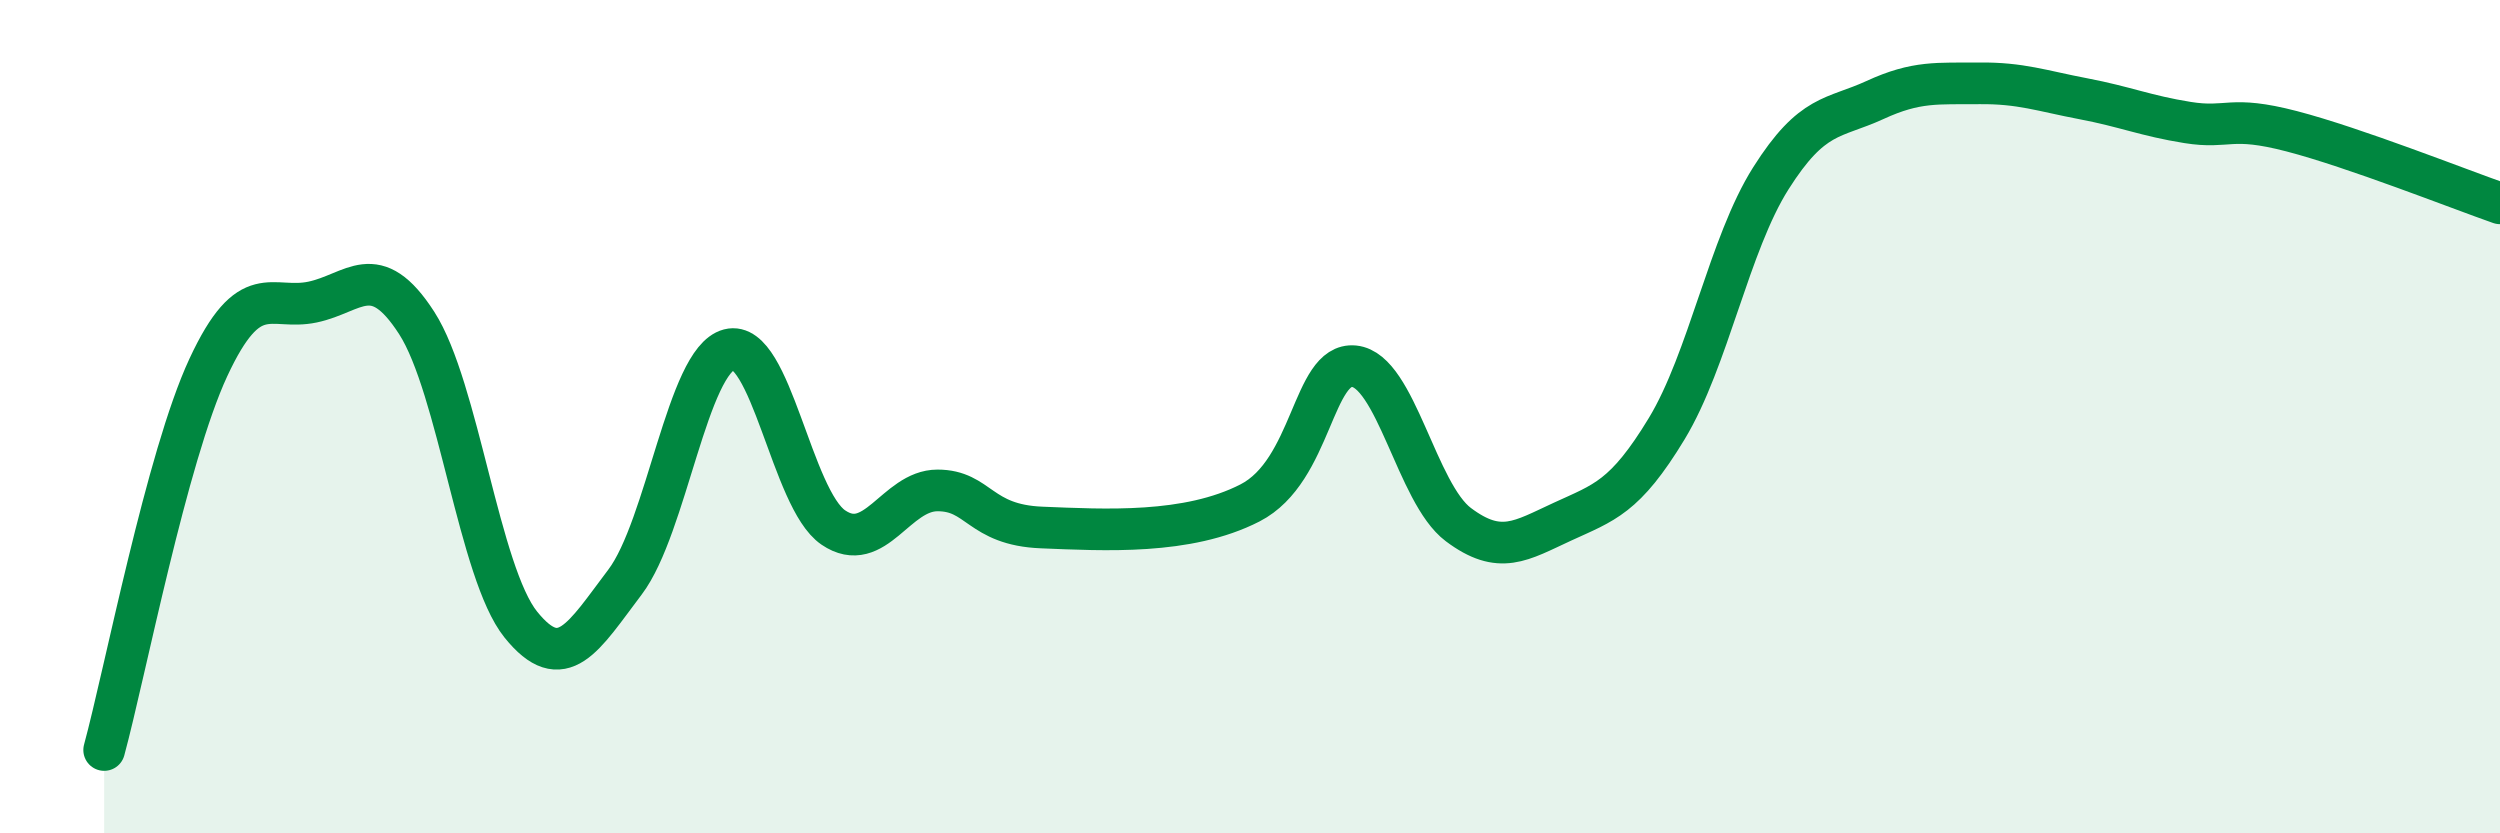
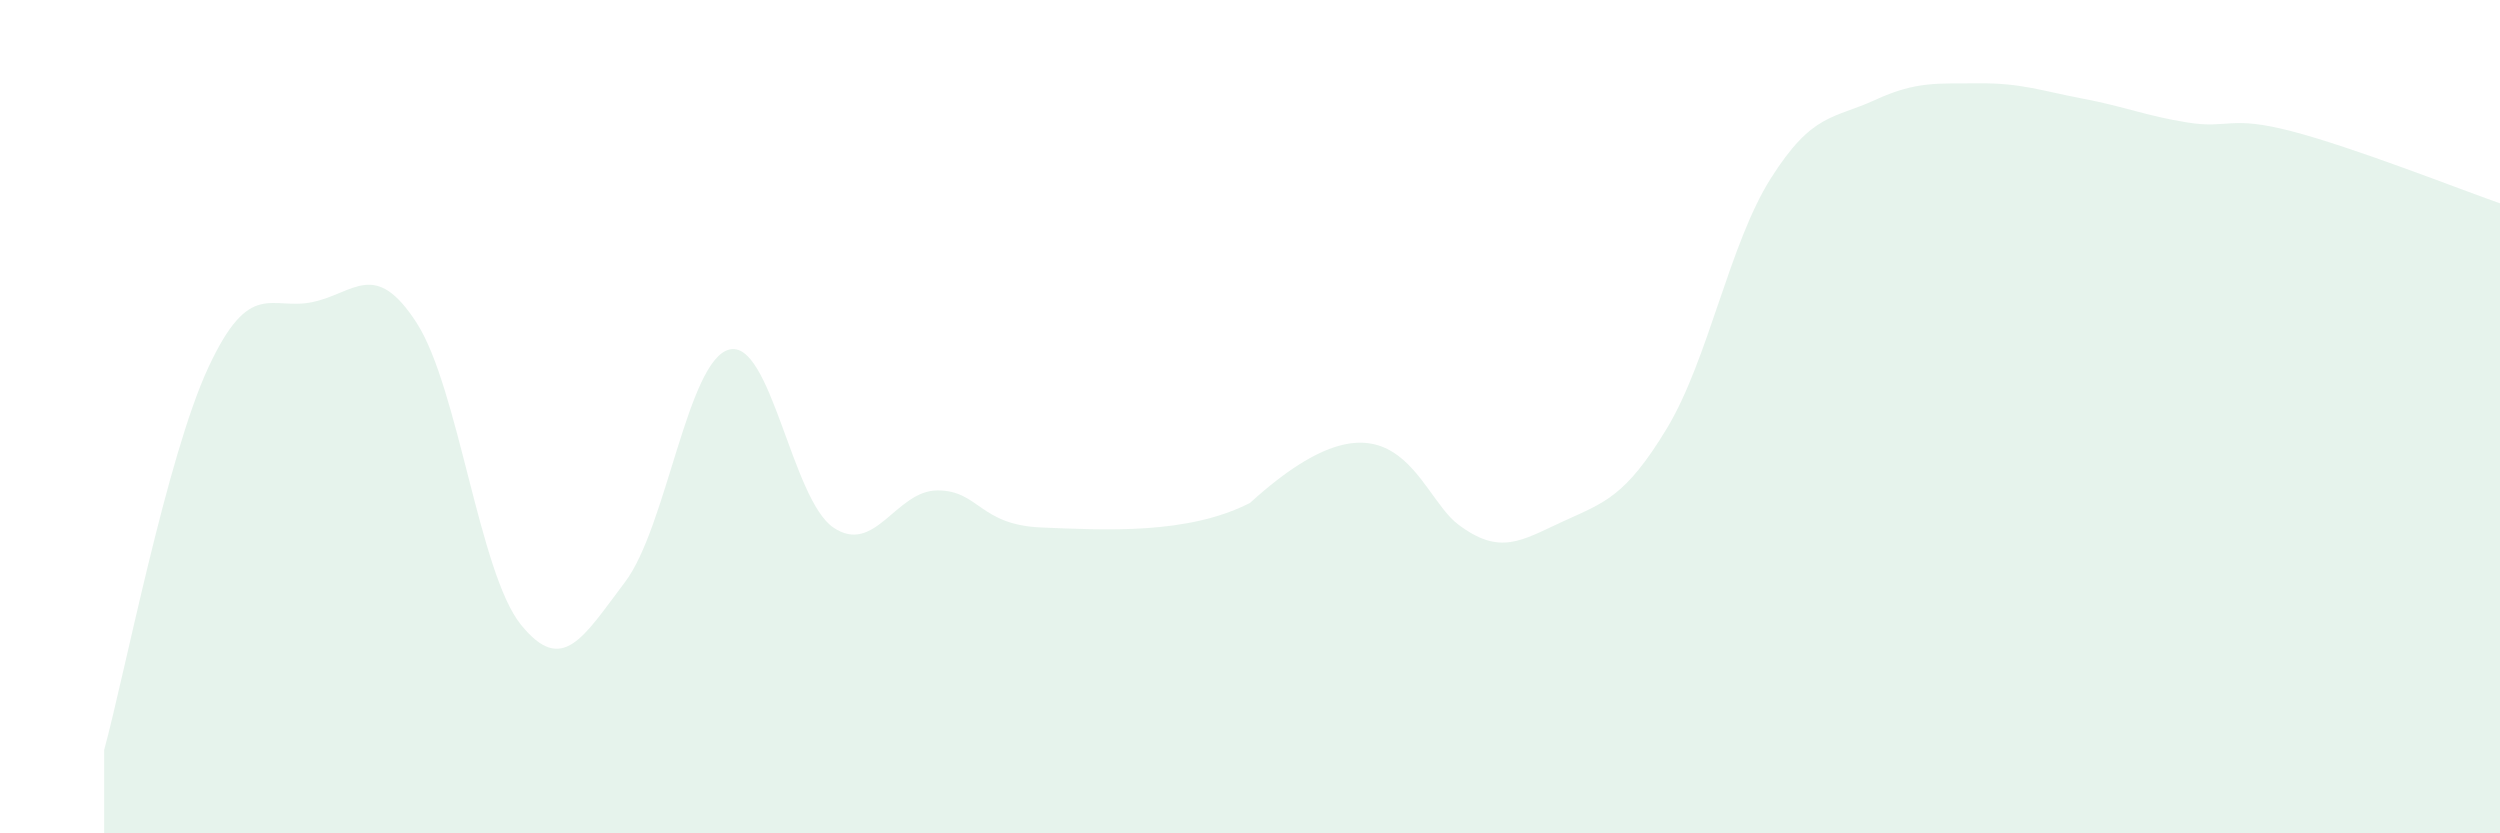
<svg xmlns="http://www.w3.org/2000/svg" width="60" height="20" viewBox="0 0 60 20">
-   <path d="M 2.5,18 C 3,16.16 4,10.97 5,8.82 C 6,6.67 6.5,7.46 7.5,7.25 C 8.5,7.04 9,6.2 10,7.75 C 11,9.3 11.5,13.75 12.5,14.99 C 13.5,16.23 14,15.29 15,13.97 C 16,12.65 16.5,8.65 17.5,8.39 C 18.5,8.13 19,11.98 20,12.66 C 21,13.34 21.5,11.77 22.5,11.77 C 23.5,11.77 23.5,12.6 25,12.66 C 26.5,12.72 28.5,12.84 30,12.07 C 31.5,11.3 31.5,8.69 32.5,8.79 C 33.5,8.89 34,11.84 35,12.59 C 36,13.34 36.5,12.98 37.5,12.52 C 38.5,12.06 39,11.94 40,10.29 C 41,8.64 41.5,5.86 42.5,4.28 C 43.5,2.7 44,2.86 45,2.4 C 46,1.94 46.5,2.01 47.5,2 C 48.5,1.99 49,2.18 50,2.37 C 51,2.56 51.5,2.78 52.5,2.94 C 53.5,3.1 53.5,2.76 55,3.15 C 56.5,3.54 59,4.53 60,4.88L60 20L2.5 20Z" fill="#008740" opacity="0.1" stroke-linecap="round" stroke-linejoin="round" />
-   <path d="M 2.5,18 C 3,16.16 4,10.97 5,8.82 C 6,6.67 6.5,7.46 7.5,7.25 C 8.5,7.04 9,6.2 10,7.75 C 11,9.3 11.5,13.75 12.5,14.99 C 13.5,16.23 14,15.29 15,13.97 C 16,12.65 16.5,8.65 17.5,8.39 C 18.5,8.13 19,11.98 20,12.66 C 21,13.34 21.5,11.77 22.5,11.77 C 23.5,11.77 23.5,12.6 25,12.66 C 26.5,12.72 28.5,12.84 30,12.07 C 31.5,11.3 31.5,8.69 32.5,8.79 C 33.5,8.89 34,11.84 35,12.59 C 36,13.34 36.5,12.98 37.5,12.52 C 38.5,12.06 39,11.94 40,10.29 C 41,8.64 41.5,5.86 42.5,4.28 C 43.5,2.7 44,2.86 45,2.4 C 46,1.94 46.5,2.01 47.5,2 C 48.5,1.99 49,2.18 50,2.37 C 51,2.56 51.5,2.78 52.5,2.94 C 53.5,3.1 53.5,2.76 55,3.15 C 56.5,3.54 59,4.53 60,4.88" stroke="#008740" stroke-width="1" fill="none" stroke-linecap="round" stroke-linejoin="round" />
+   <path d="M 2.5,18 C 3,16.16 4,10.97 5,8.82 C 6,6.67 6.5,7.46 7.5,7.25 C 8.5,7.04 9,6.2 10,7.75 C 11,9.3 11.5,13.75 12.5,14.99 C 13.5,16.23 14,15.29 15,13.97 C 16,12.65 16.5,8.65 17.5,8.39 C 18.5,8.13 19,11.98 20,12.66 C 21,13.34 21.5,11.77 22.5,11.77 C 23.5,11.77 23.5,12.6 25,12.66 C 26.5,12.72 28.5,12.84 30,12.07 C 33.5,8.89 34,11.84 35,12.59 C 36,13.34 36.5,12.98 37.5,12.52 C 38.5,12.06 39,11.94 40,10.29 C 41,8.64 41.5,5.86 42.5,4.28 C 43.5,2.7 44,2.86 45,2.4 C 46,1.94 46.5,2.01 47.5,2 C 48.5,1.99 49,2.18 50,2.37 C 51,2.56 51.5,2.78 52.5,2.94 C 53.5,3.1 53.5,2.76 55,3.15 C 56.5,3.54 59,4.53 60,4.88L60 20L2.5 20Z" fill="#008740" opacity="0.1" stroke-linecap="round" stroke-linejoin="round" />
</svg>